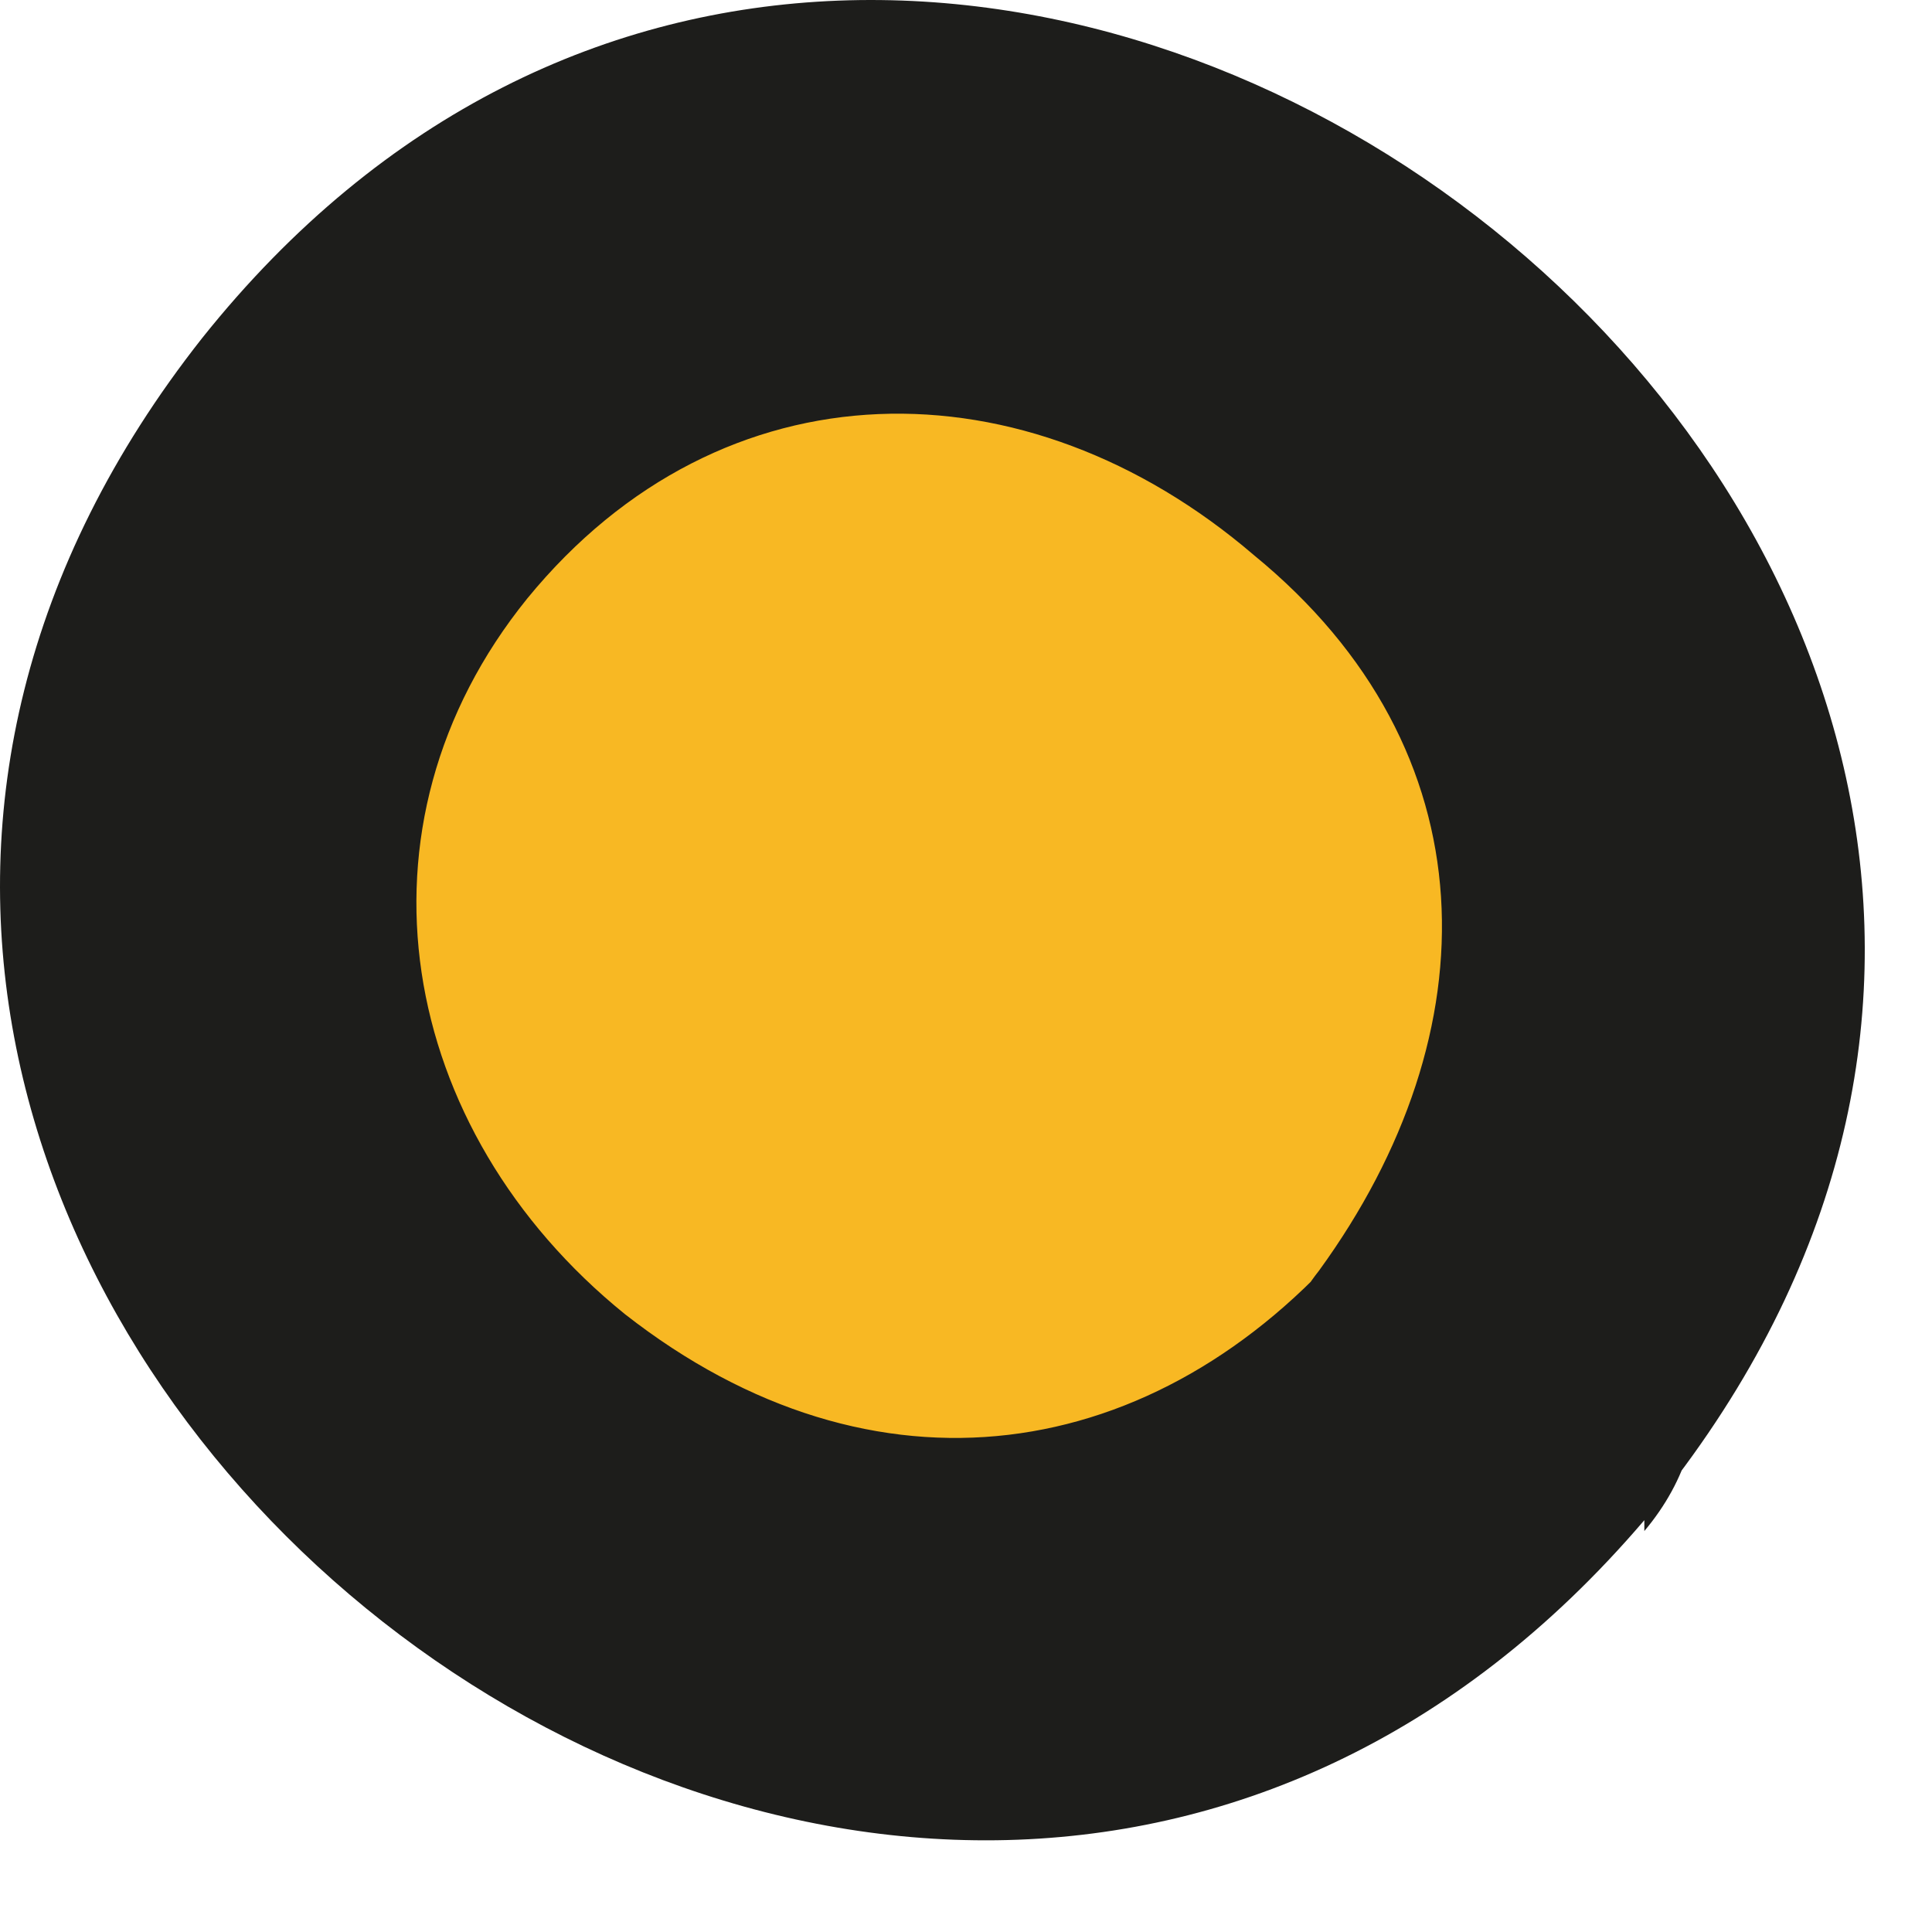
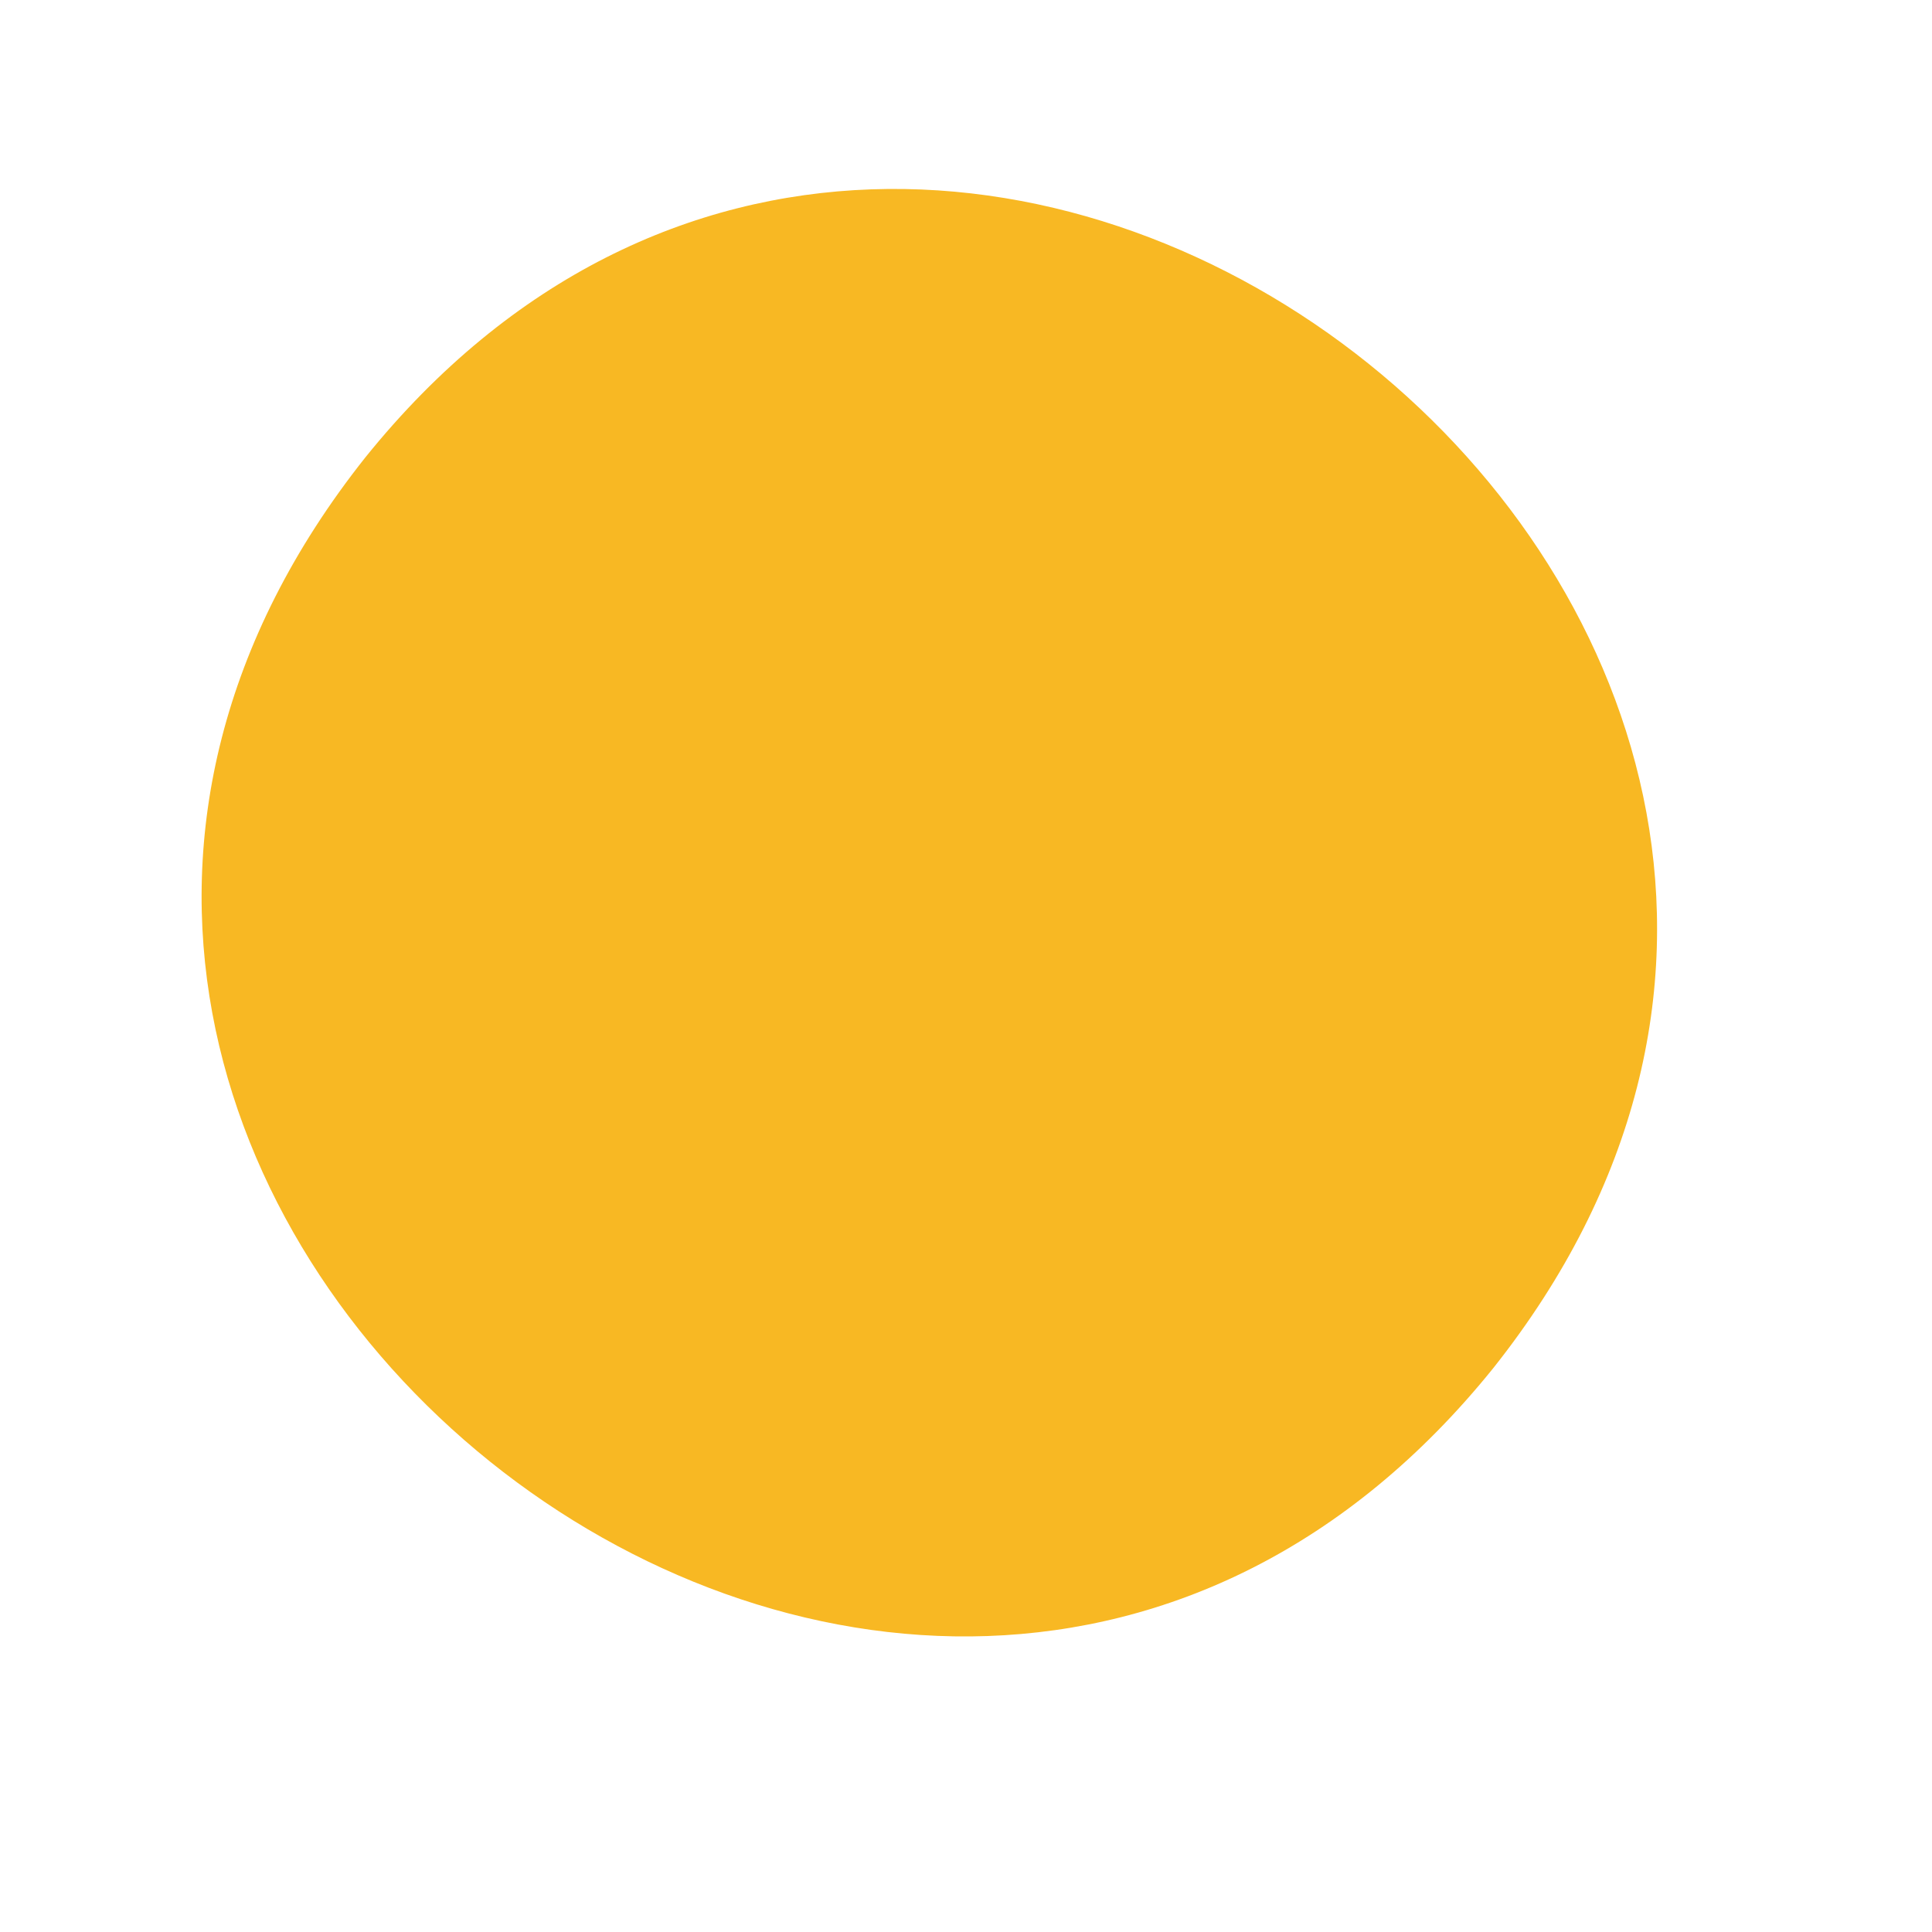
<svg xmlns="http://www.w3.org/2000/svg" width="19" height="19" viewBox="0 0 19 19" fill="none">
-   <path d="M14.685 13.455C8.926 20.6 -2.165 11.749 3.594 4.497C9.353 -2.649 20.444 6.203 14.685 13.455Z" fill="#F8B823" />
-   <path d="M16.171 14.95C8.705 23.695 -5.159 12.391 1.987 3.326C9.132 -5.633 23.423 5.352 16.491 14.524C14.891 16.657 11.371 14.524 12.971 12.497C14.678 10.151 14.678 7.378 12.331 5.459C10.092 3.539 7.106 3.539 5.186 5.885C3.373 8.125 3.906 11.111 6.146 12.924C8.599 14.844 11.371 14.417 13.291 12.177C14.998 10.151 17.877 13.03 16.171 15.057V14.95Z" fill="#1D1D1B" />
+   <path d="M14.685 13.455C8.926 20.6 -2.165 11.749 3.594 4.497C9.353 -2.649 20.444 6.203 14.685 13.455" fill="#F8B823" />
</svg>